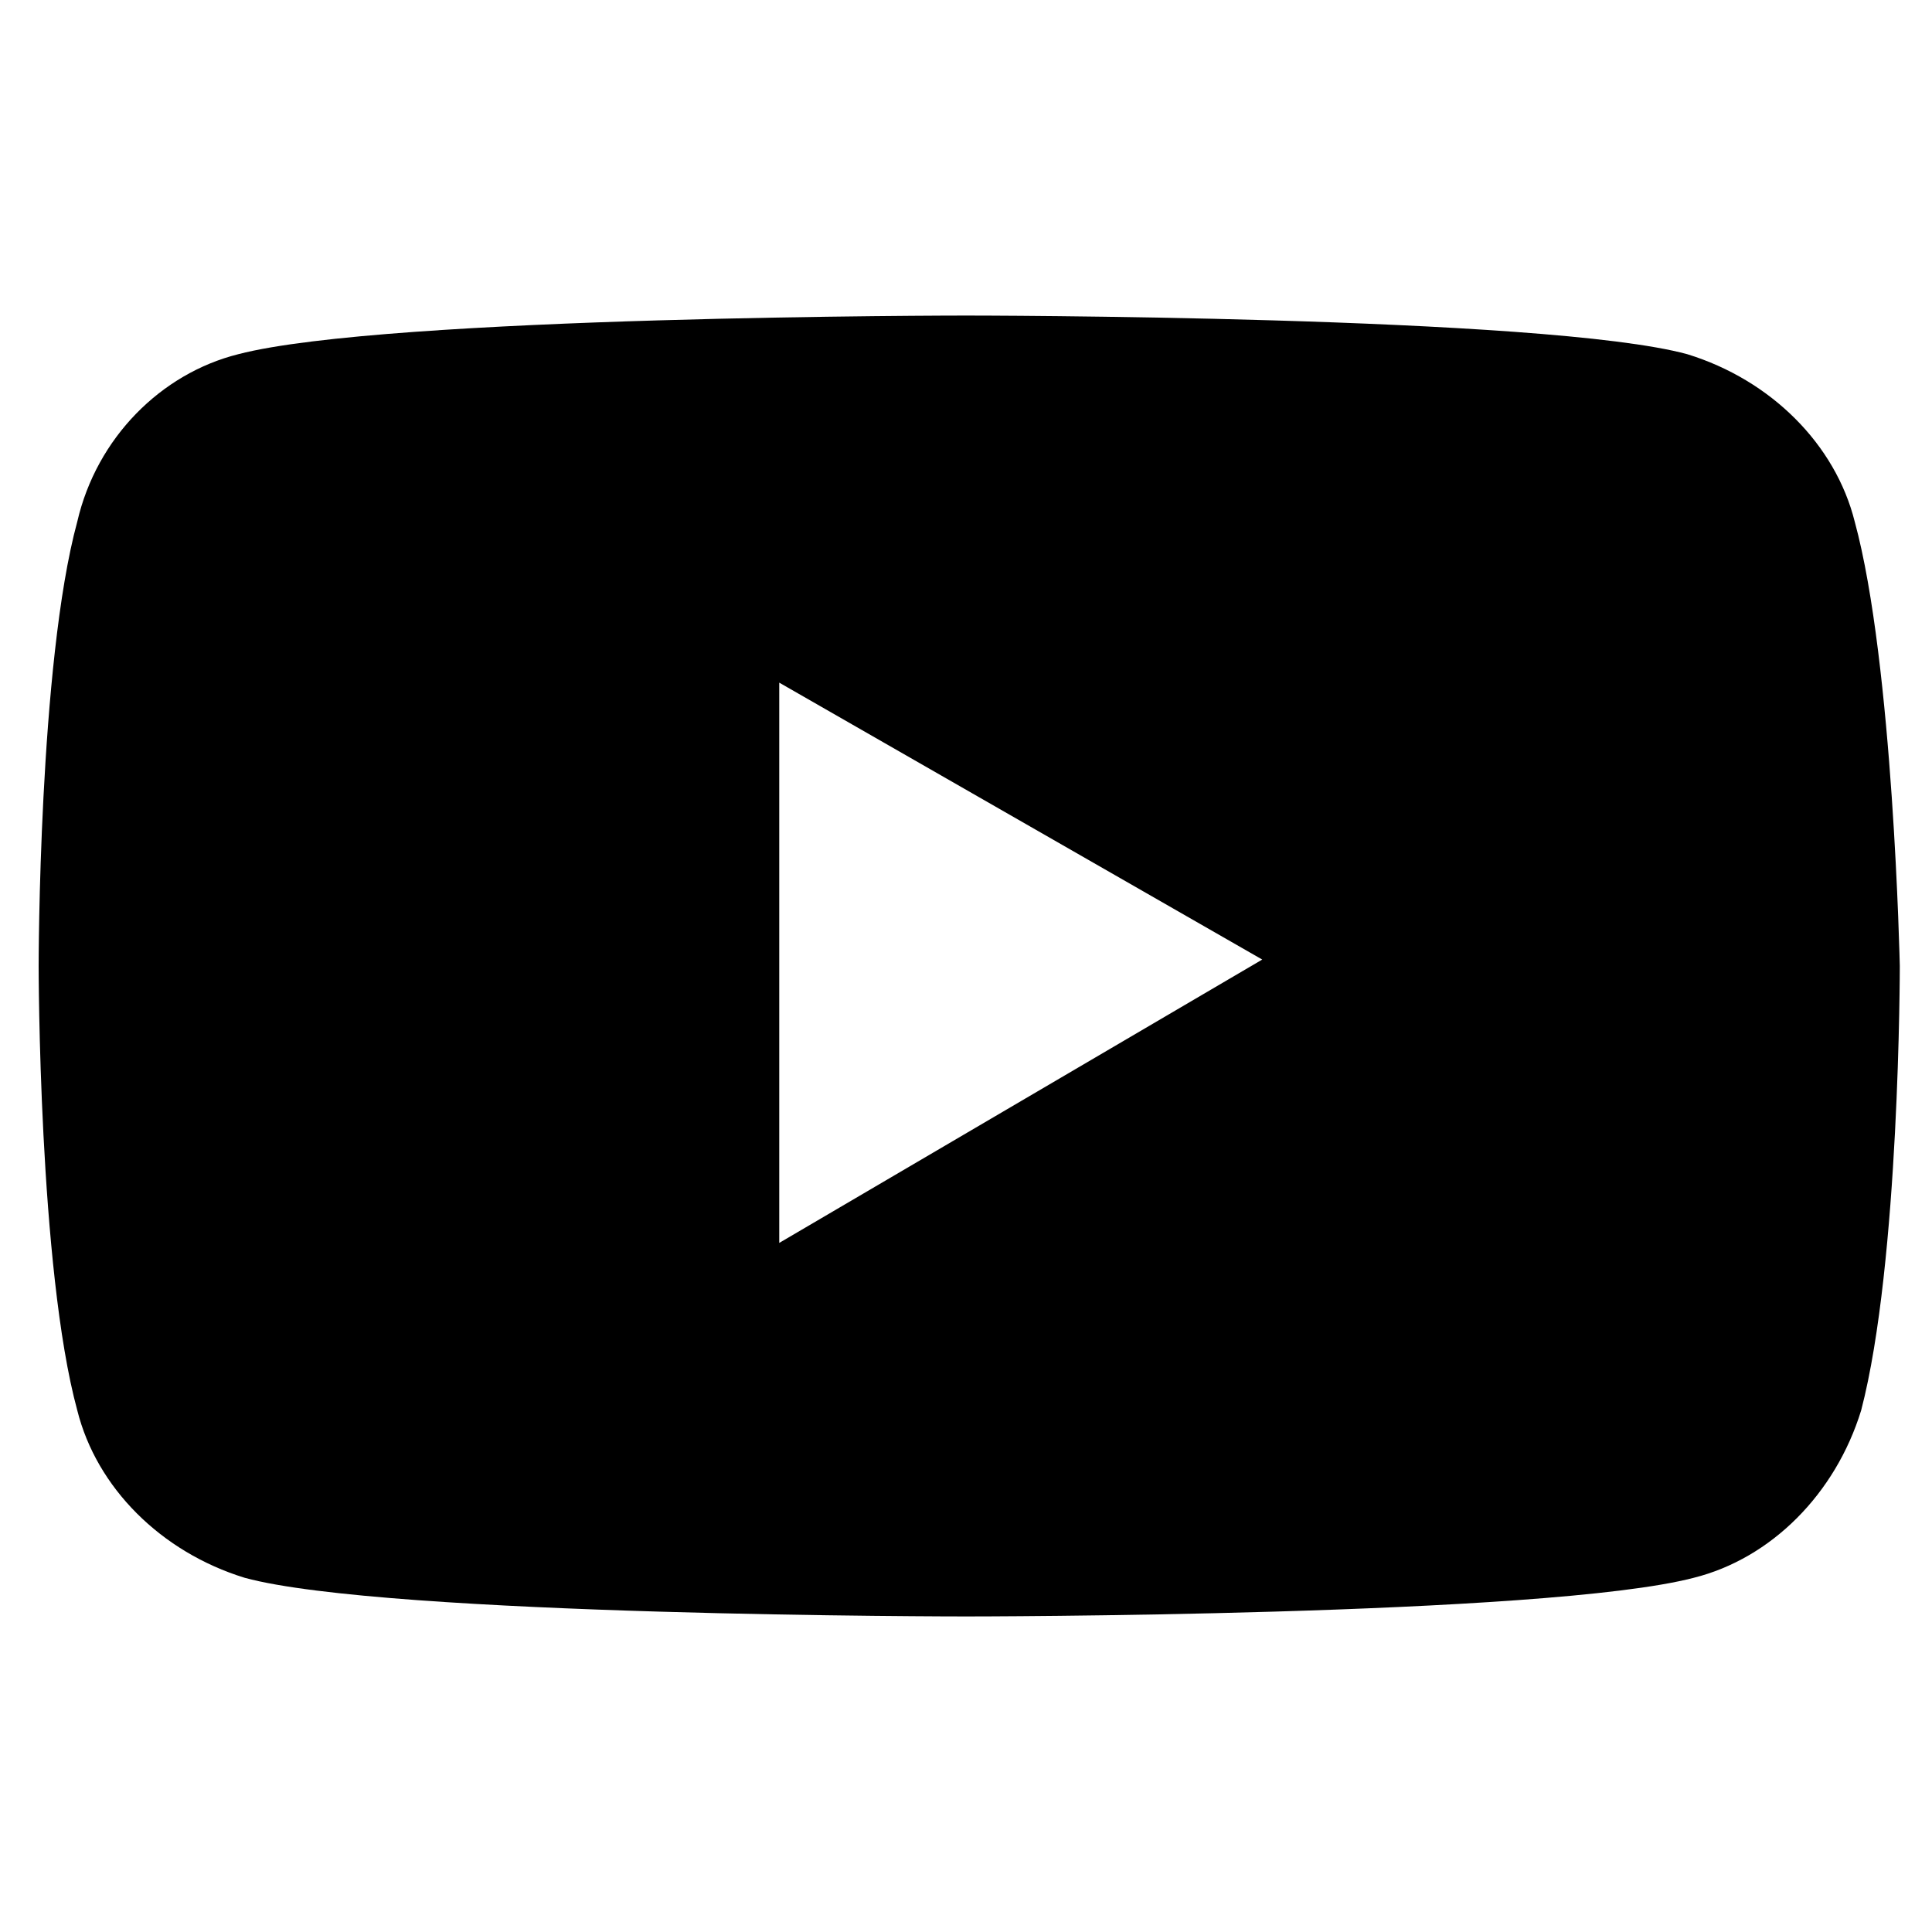
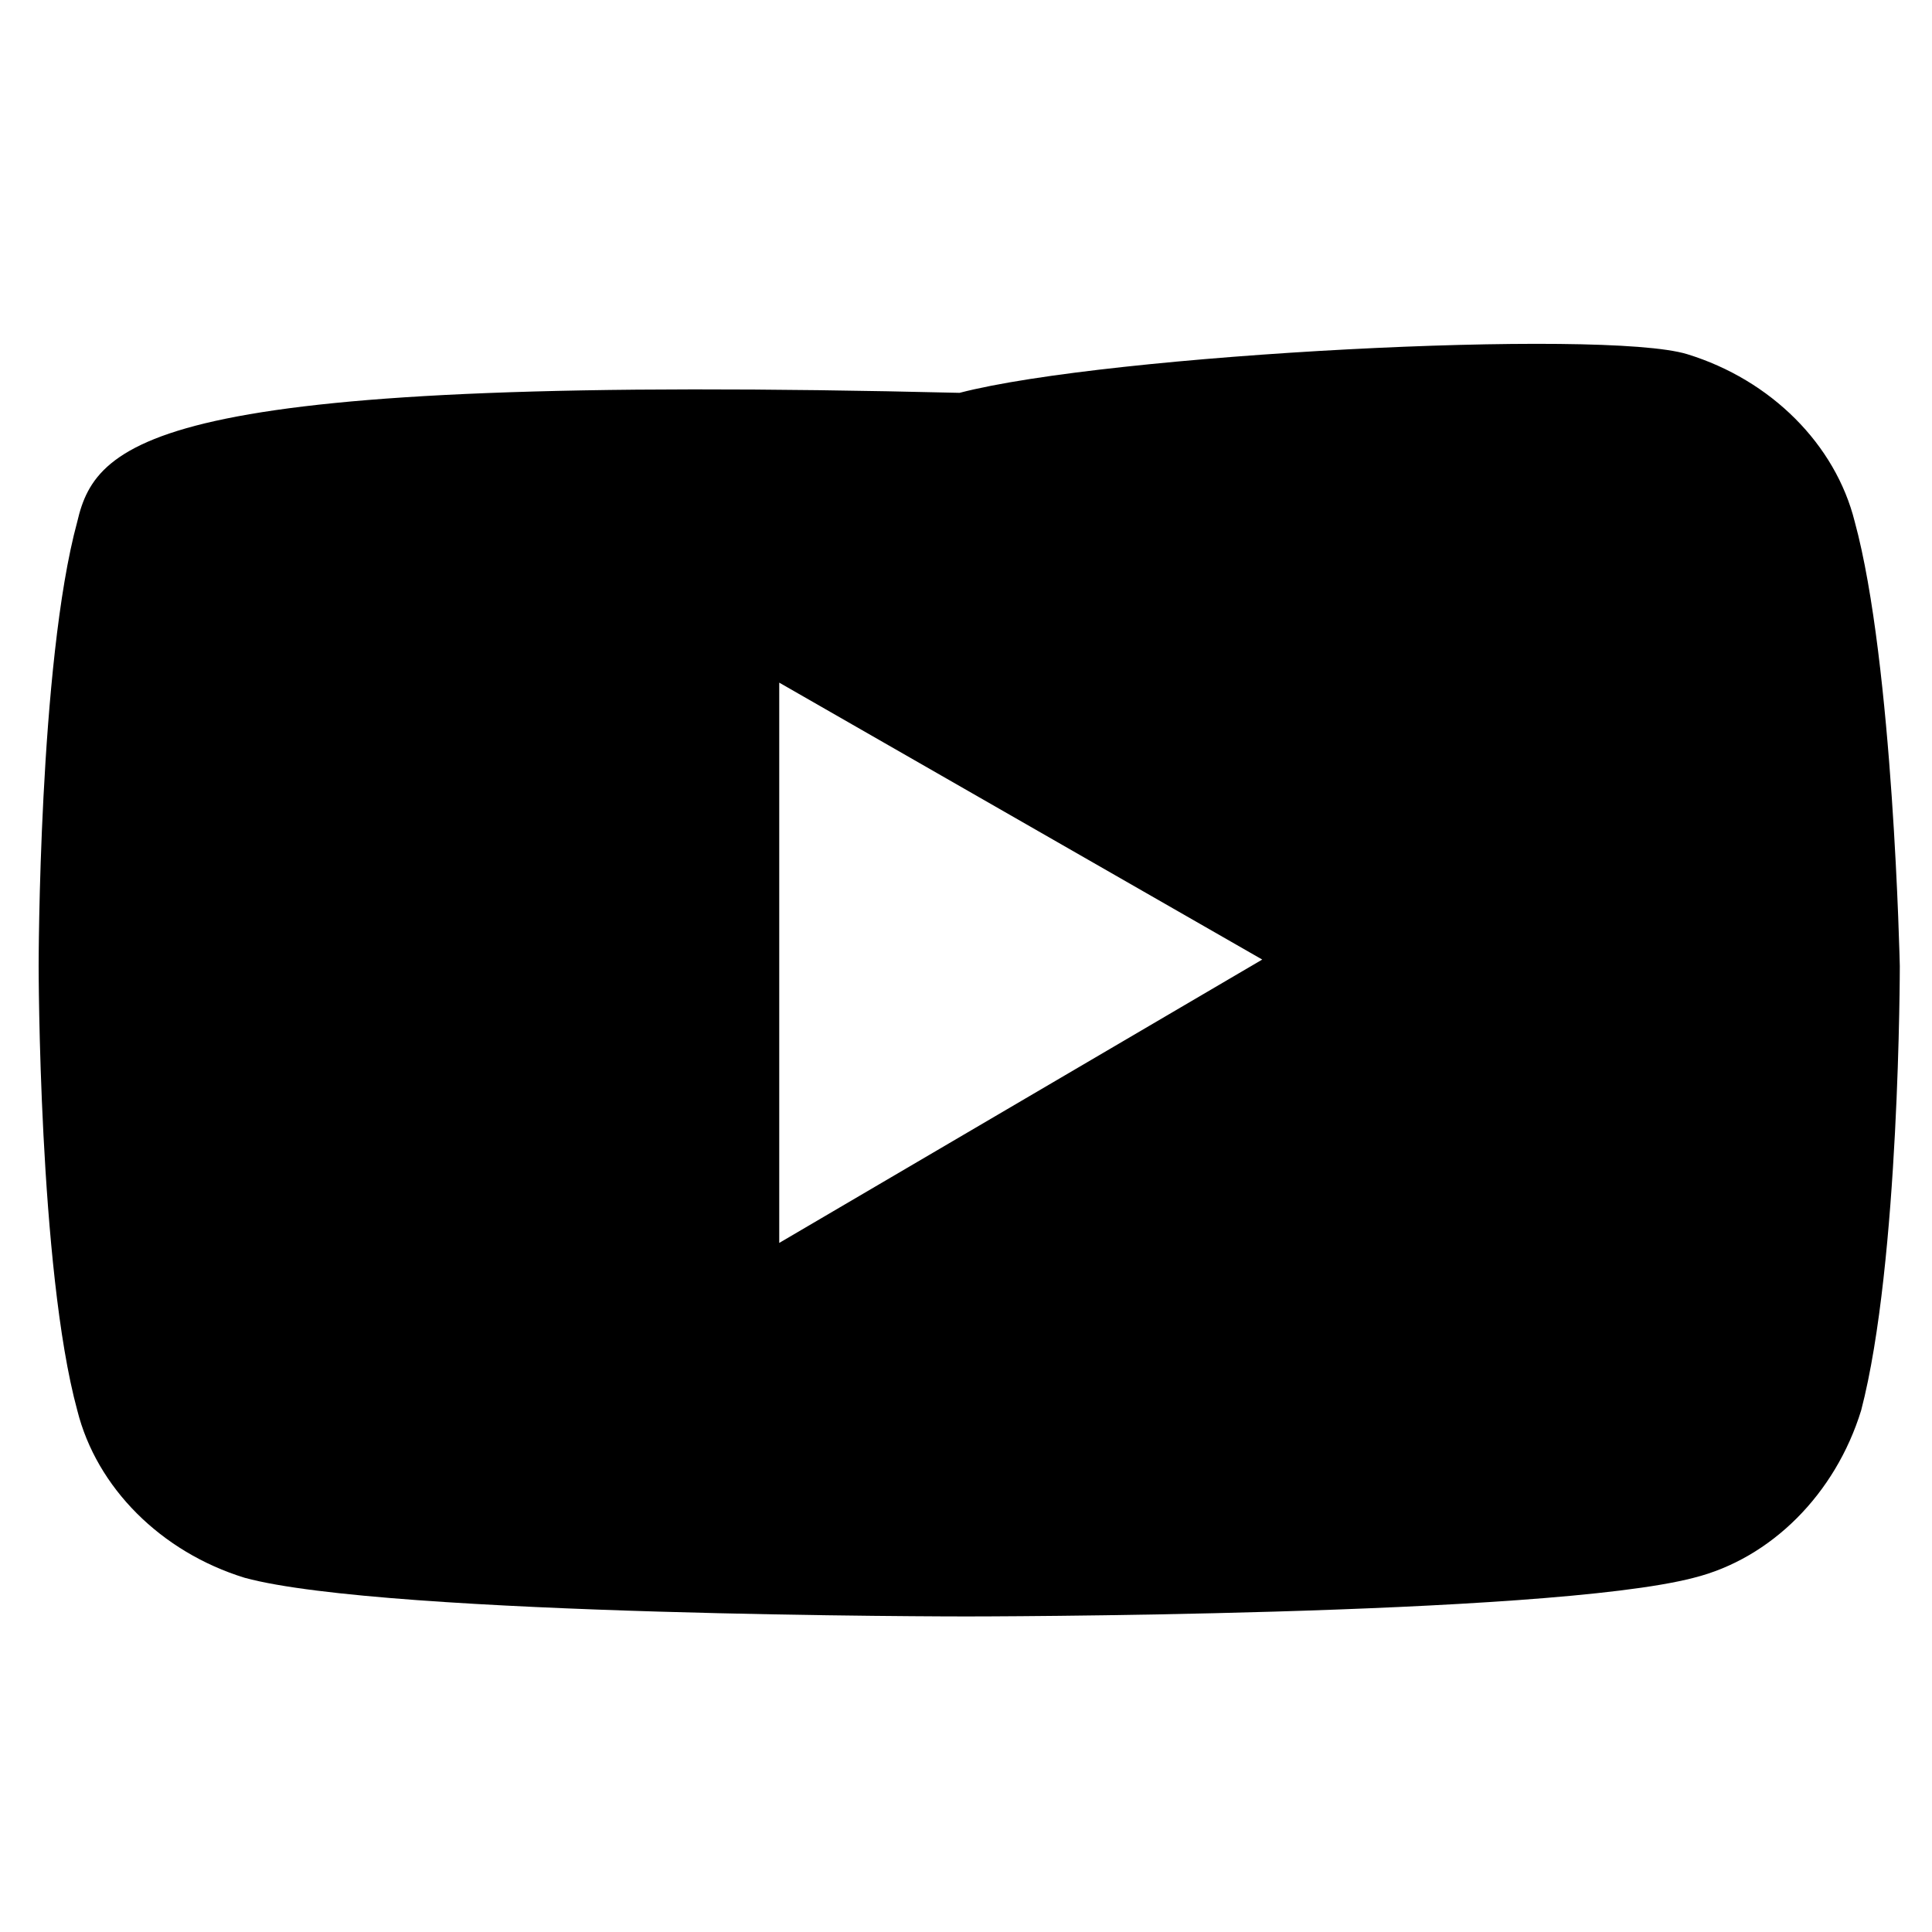
<svg xmlns="http://www.w3.org/2000/svg" version="1.1" id="Layer_1" x="0px" y="0px" viewBox="0 0 30 30" style="enable-background:new 0 0 30 30;" xml:space="preserve">
-   <path d="M28.8,8.1c-0.3-1.2-1.3-2.2-2.6-2.6C24,4.9,15,4.9,15,4.9s-9,0-11.3,0.6C2.5,5.8,1.5,6.8,1.2,8.1C0.6,10.3,0.6,15,0.6,15  s0,4.7,0.6,6.9c0.3,1.2,1.3,2.2,2.6,2.6C6,25.1,15,25.1,15,25.1s9,0,11.3-0.6c1.2-0.3,2.2-1.3,2.6-2.6c0.6-2.3,0.6-6.9,0.6-6.9  S29.4,10.3,28.8,8.1z M12.1,19.3v-8.7l7.5,4.3L12.1,19.3z" />
+   <path d="M28.8,8.1c-0.3-1.2-1.3-2.2-2.6-2.6s-9,0-11.3,0.6C2.5,5.8,1.5,6.8,1.2,8.1C0.6,10.3,0.6,15,0.6,15  s0,4.7,0.6,6.9c0.3,1.2,1.3,2.2,2.6,2.6C6,25.1,15,25.1,15,25.1s9,0,11.3-0.6c1.2-0.3,2.2-1.3,2.6-2.6c0.6-2.3,0.6-6.9,0.6-6.9  S29.4,10.3,28.8,8.1z M12.1,19.3v-8.7l7.5,4.3L12.1,19.3z" />
</svg>